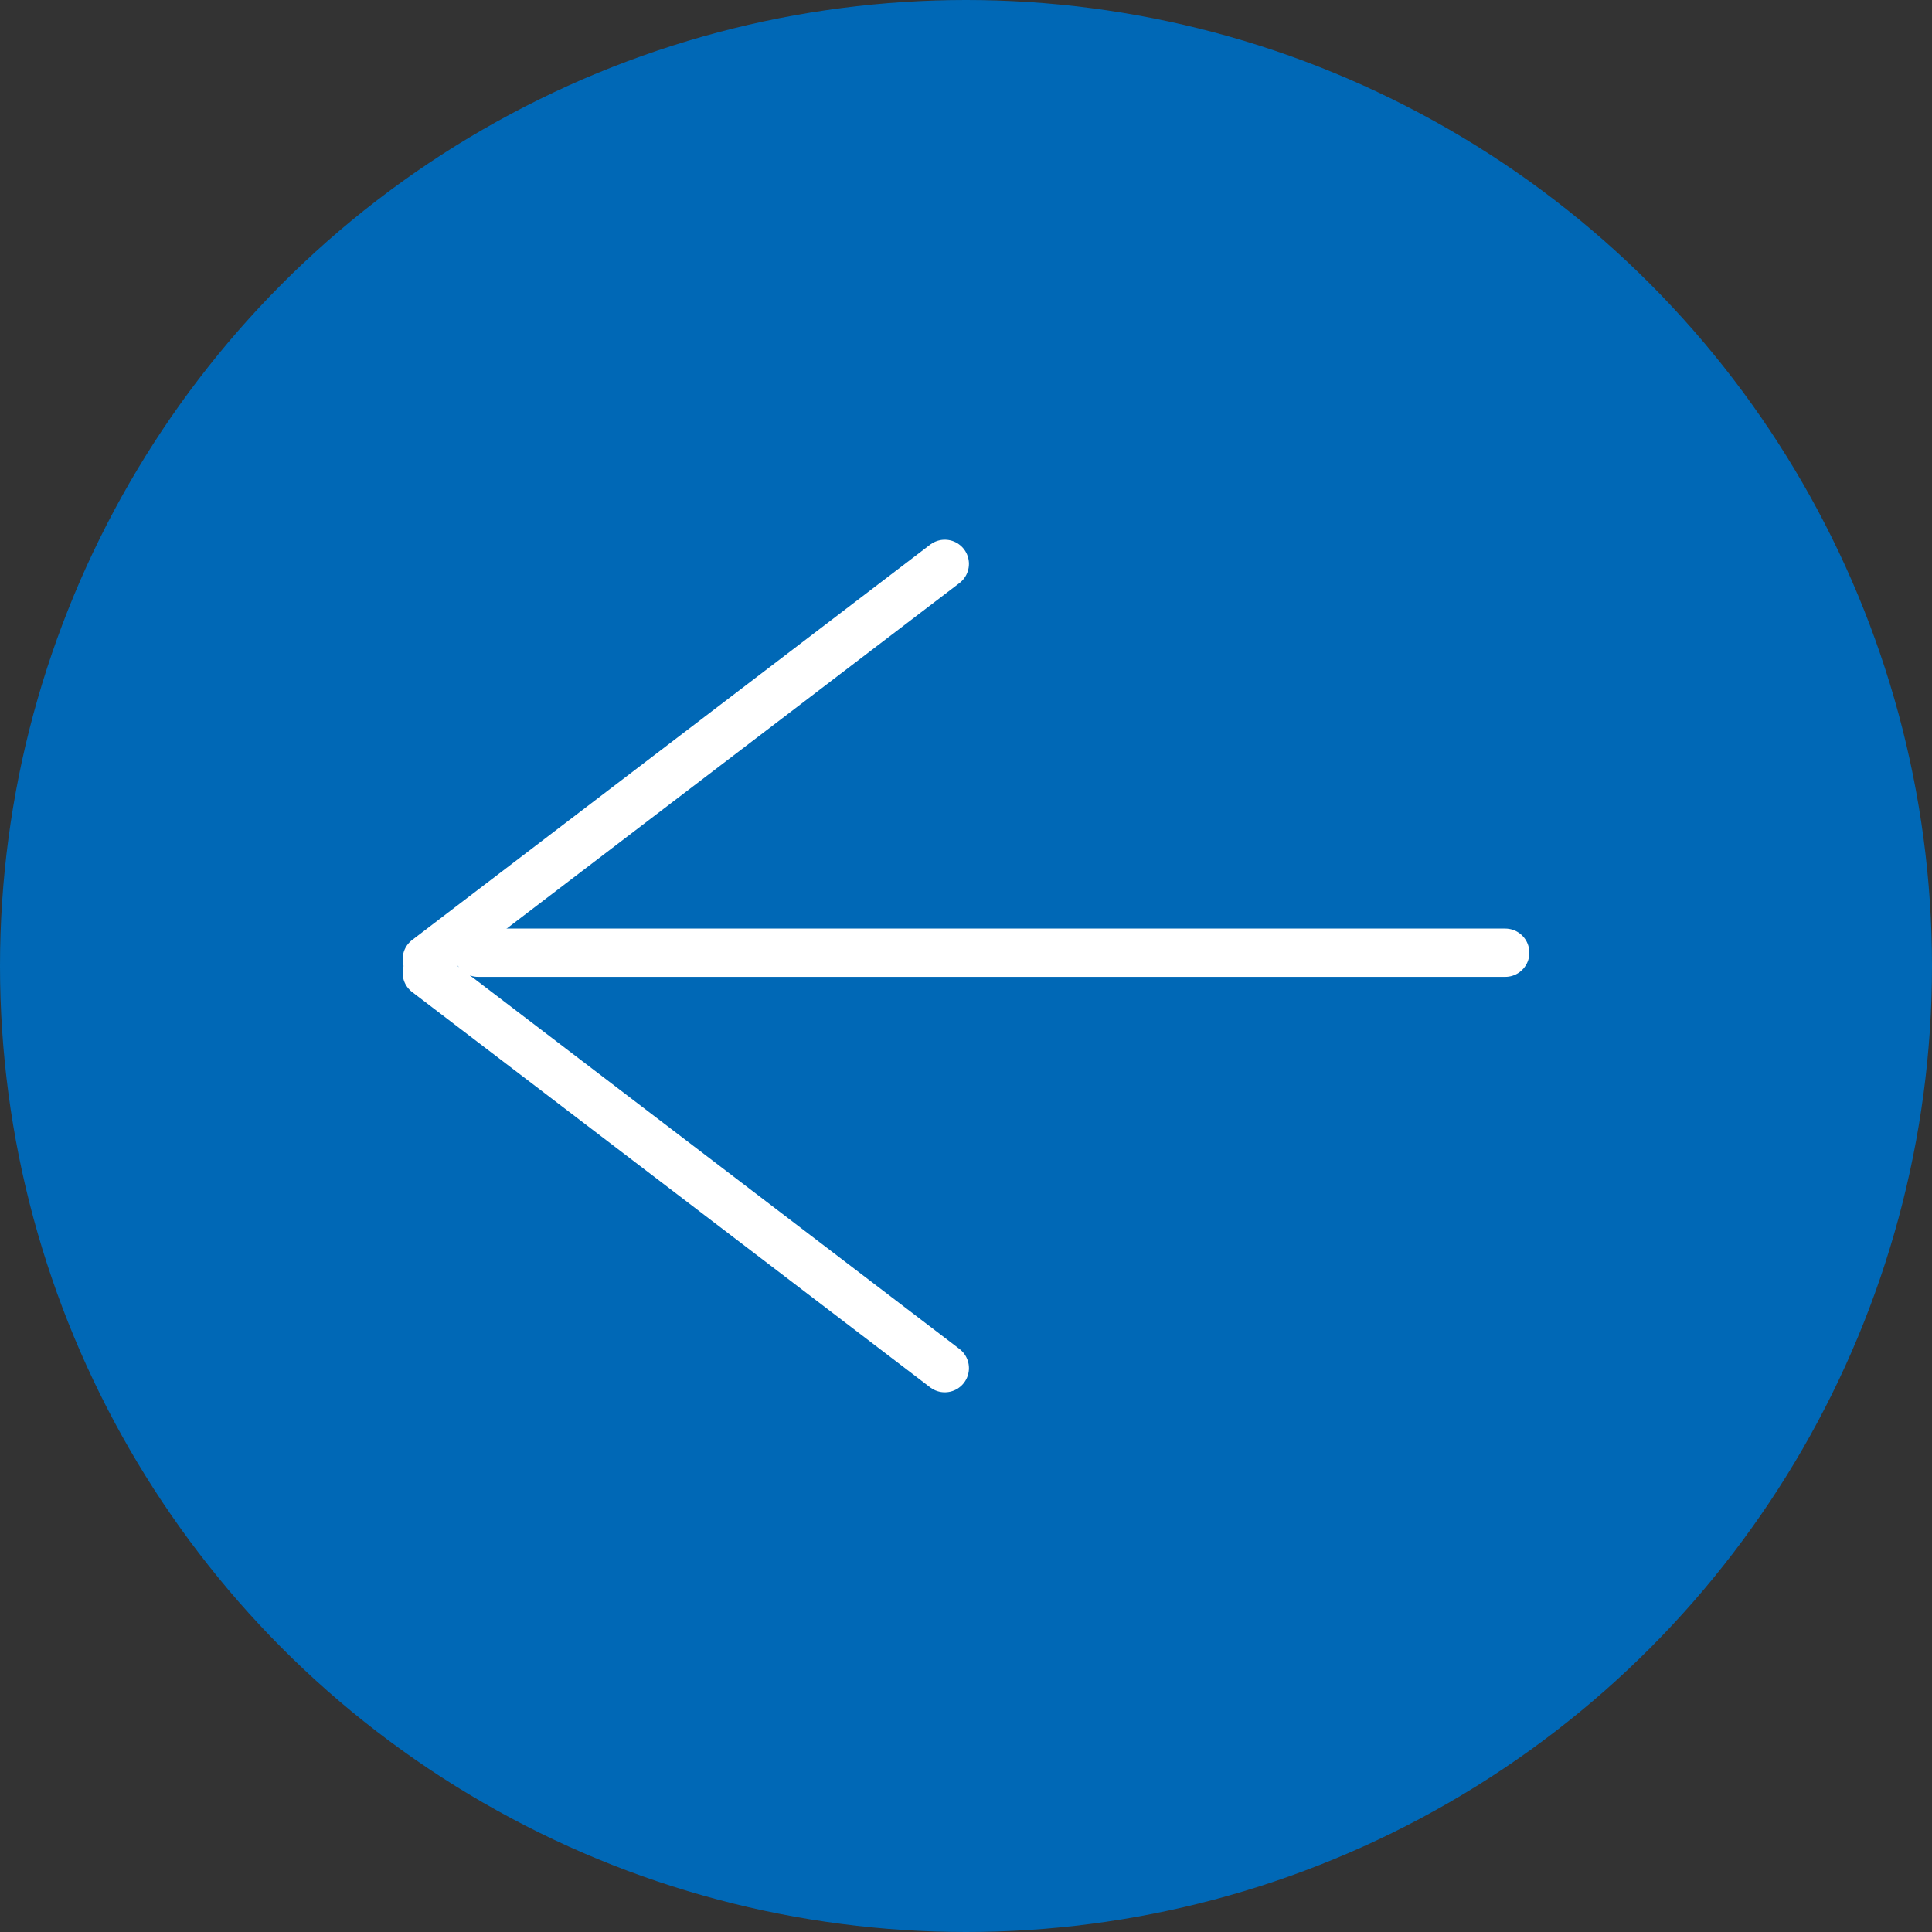
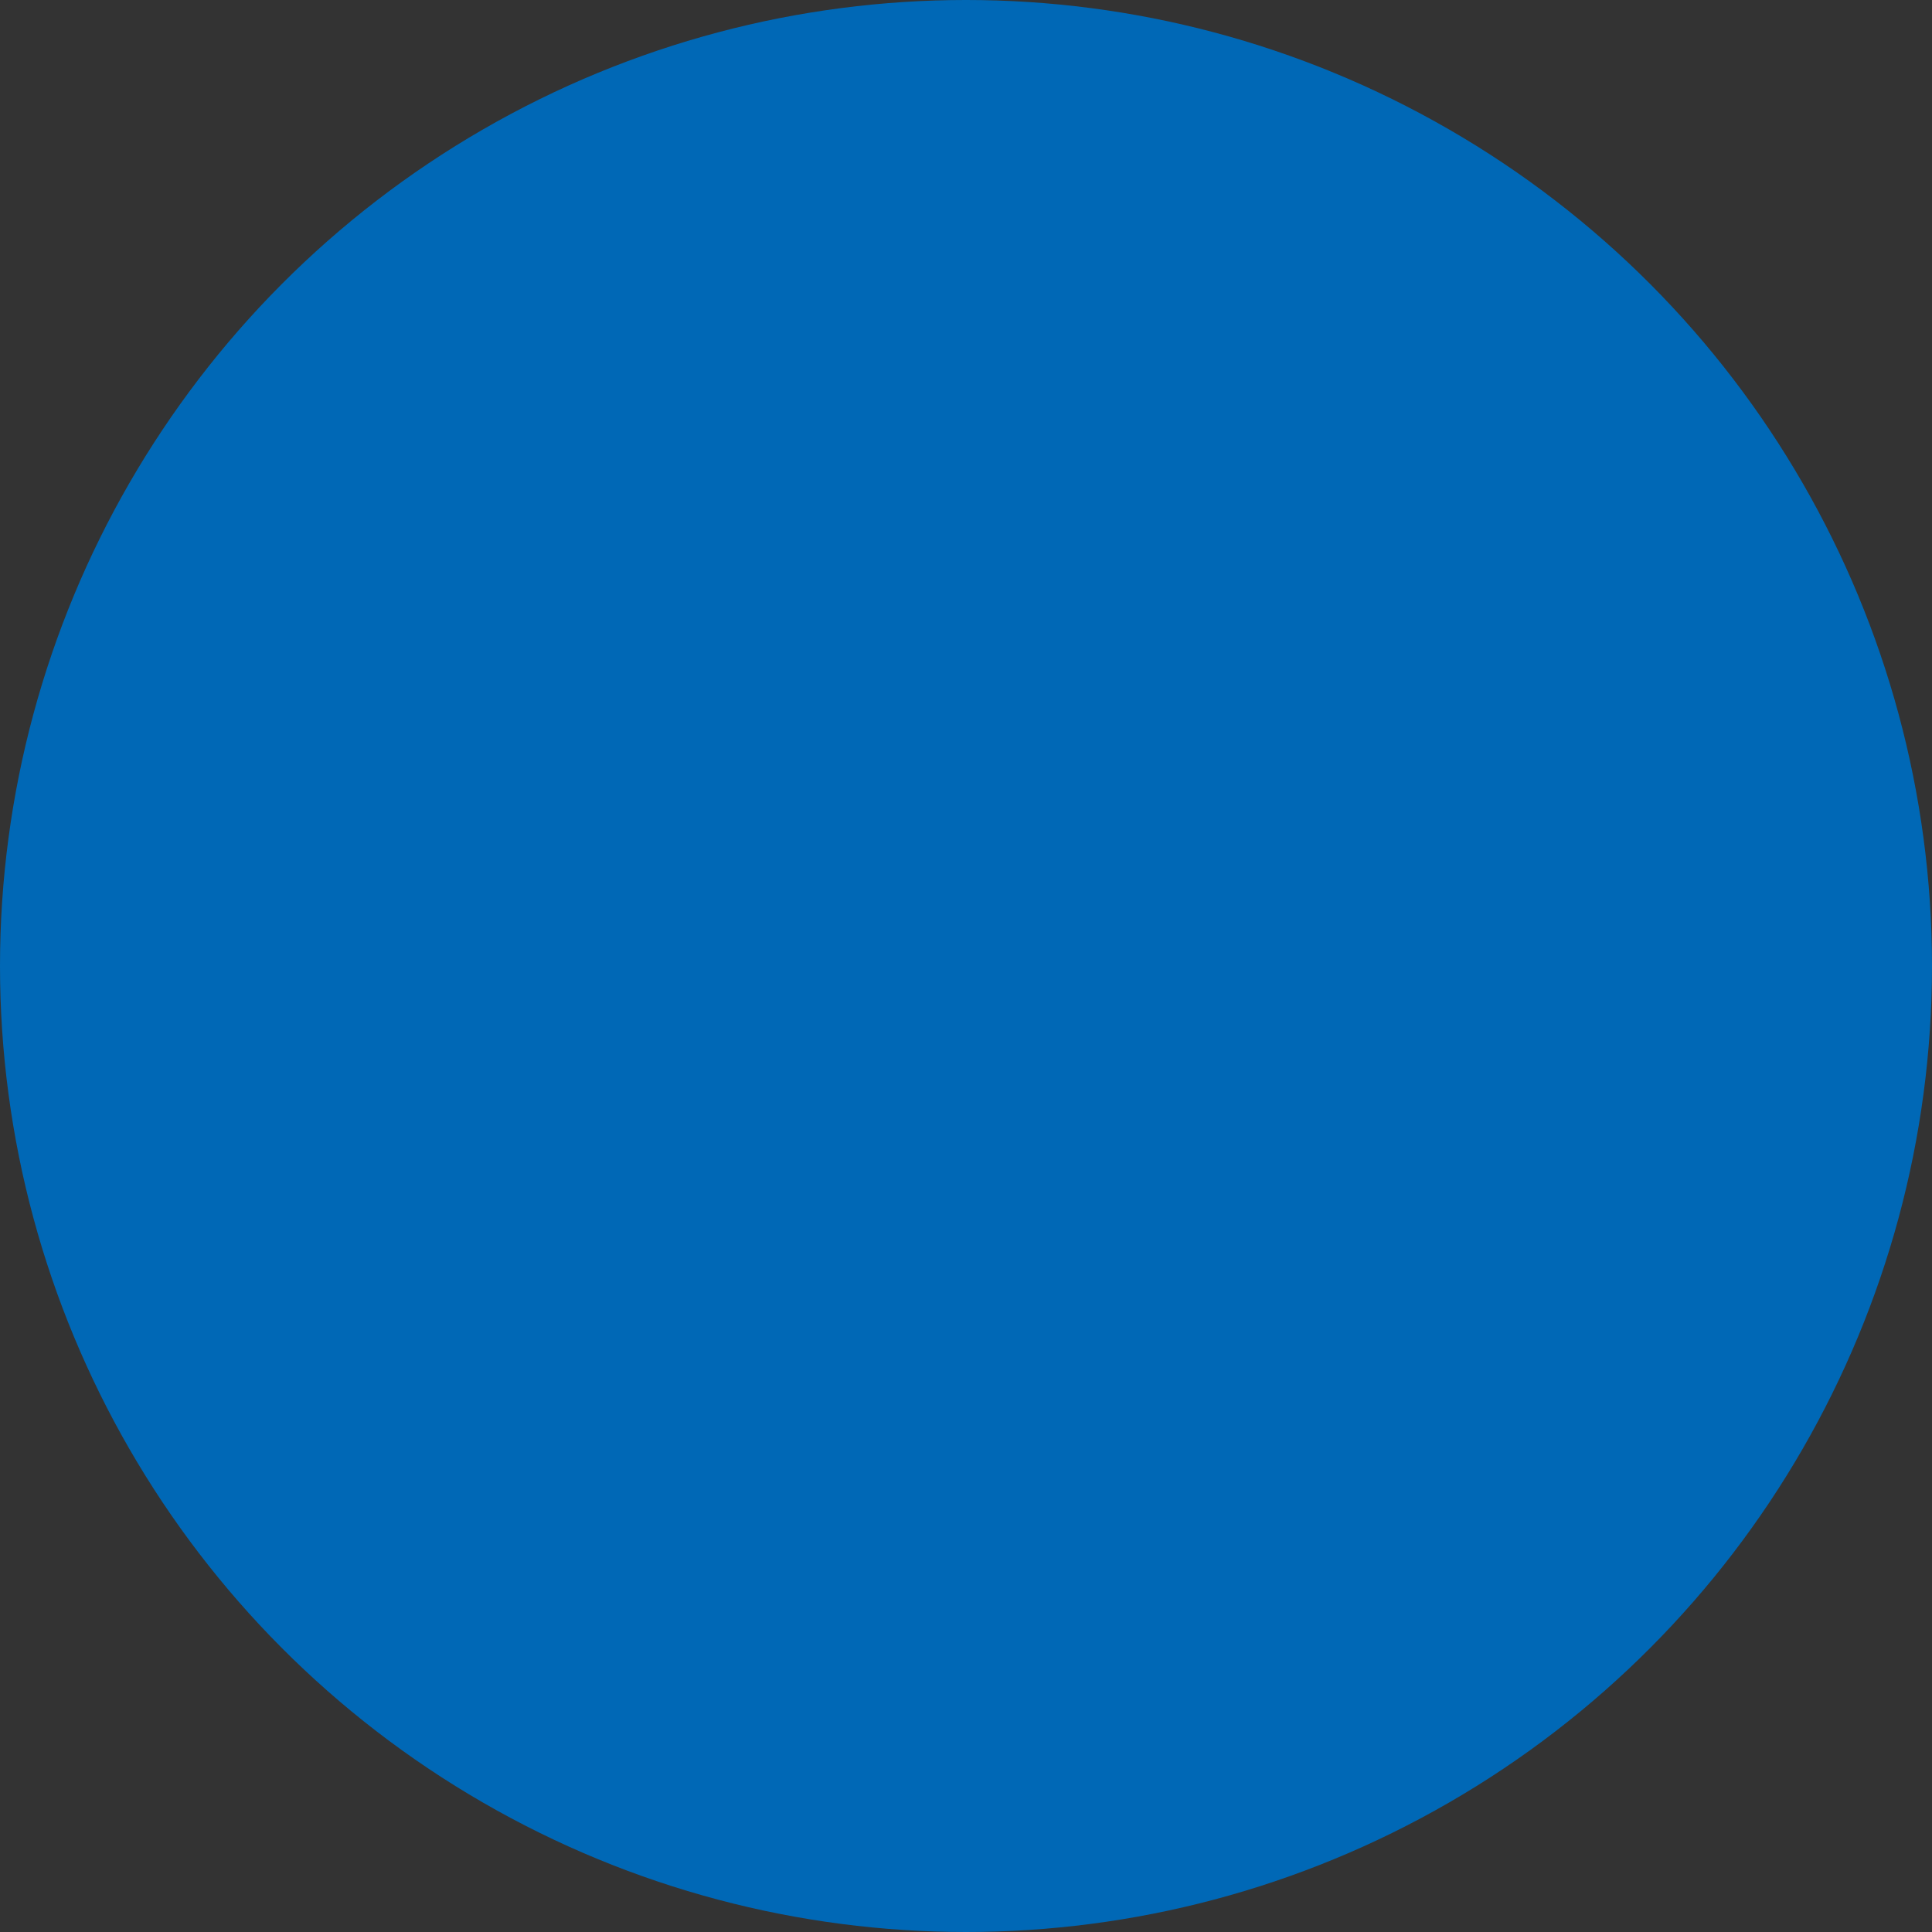
<svg xmlns="http://www.w3.org/2000/svg" width="40" height="40" viewBox="0 0 40 40">
  <rect x="0" y="0" width="40" height="40" fill="#333333" stroke="none" />
  <g id="グループ_2801" data-name="グループ 2801" transform="translate(-39 -2280)">
    <circle id="楕円形_31" data-name="楕円形 31" cx="20" cy="20" r="20" transform="translate(39 2280)" fill="#0068b6" />
    <g id="グループ_2779" data-name="グループ 2779" transform="translate(70.164 2308.326) rotate(180)">
-       <line id="線_16" data-name="線 16" x1="21.264" transform="translate(0 8.601)" fill="none" stroke="#fff" stroke-linecap="round" stroke-width="1" />
-       <line id="線_20" data-name="線 20" x1="10.725" y1="8.185" transform="translate(11.603)" fill="none" stroke="#fff" stroke-linecap="round" stroke-width="1" />
-       <line id="線_21" data-name="線 21" x1="10.725" y2="8.185" transform="translate(11.603 8.467)" fill="none" stroke="#fff" stroke-linecap="round" stroke-width="1" />
-     </g>
+       </g>
  </g>
</svg>